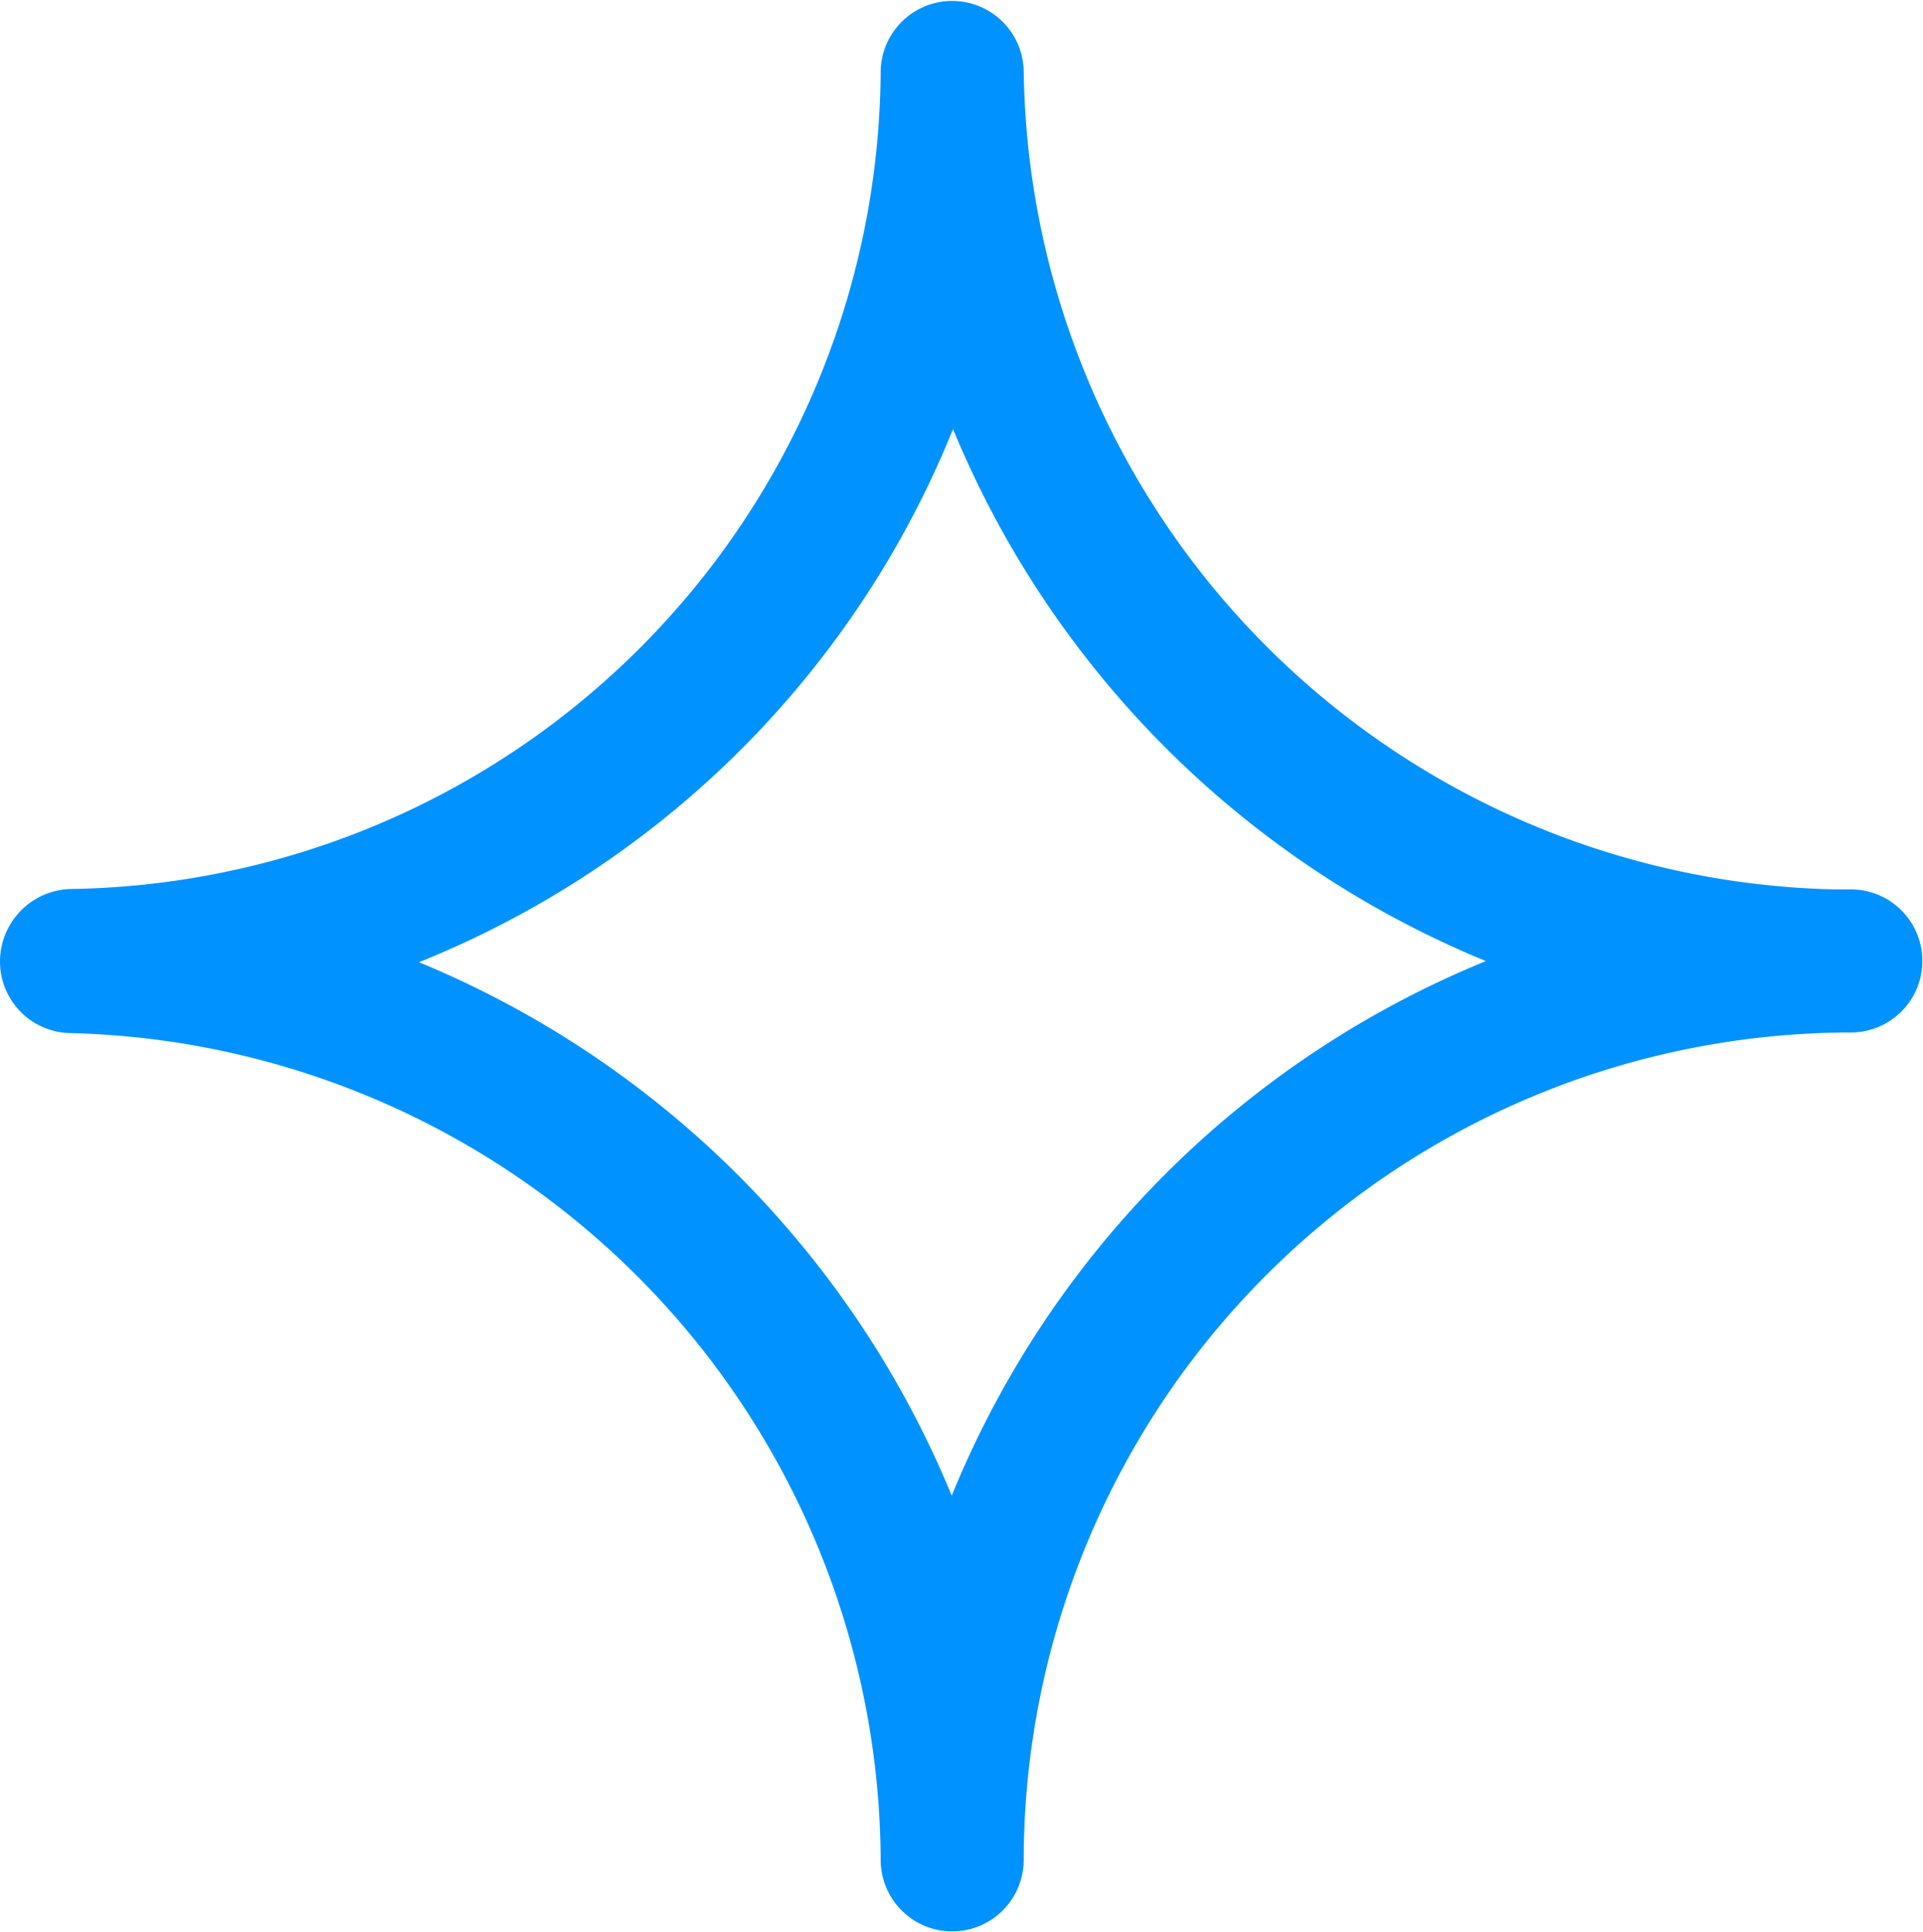
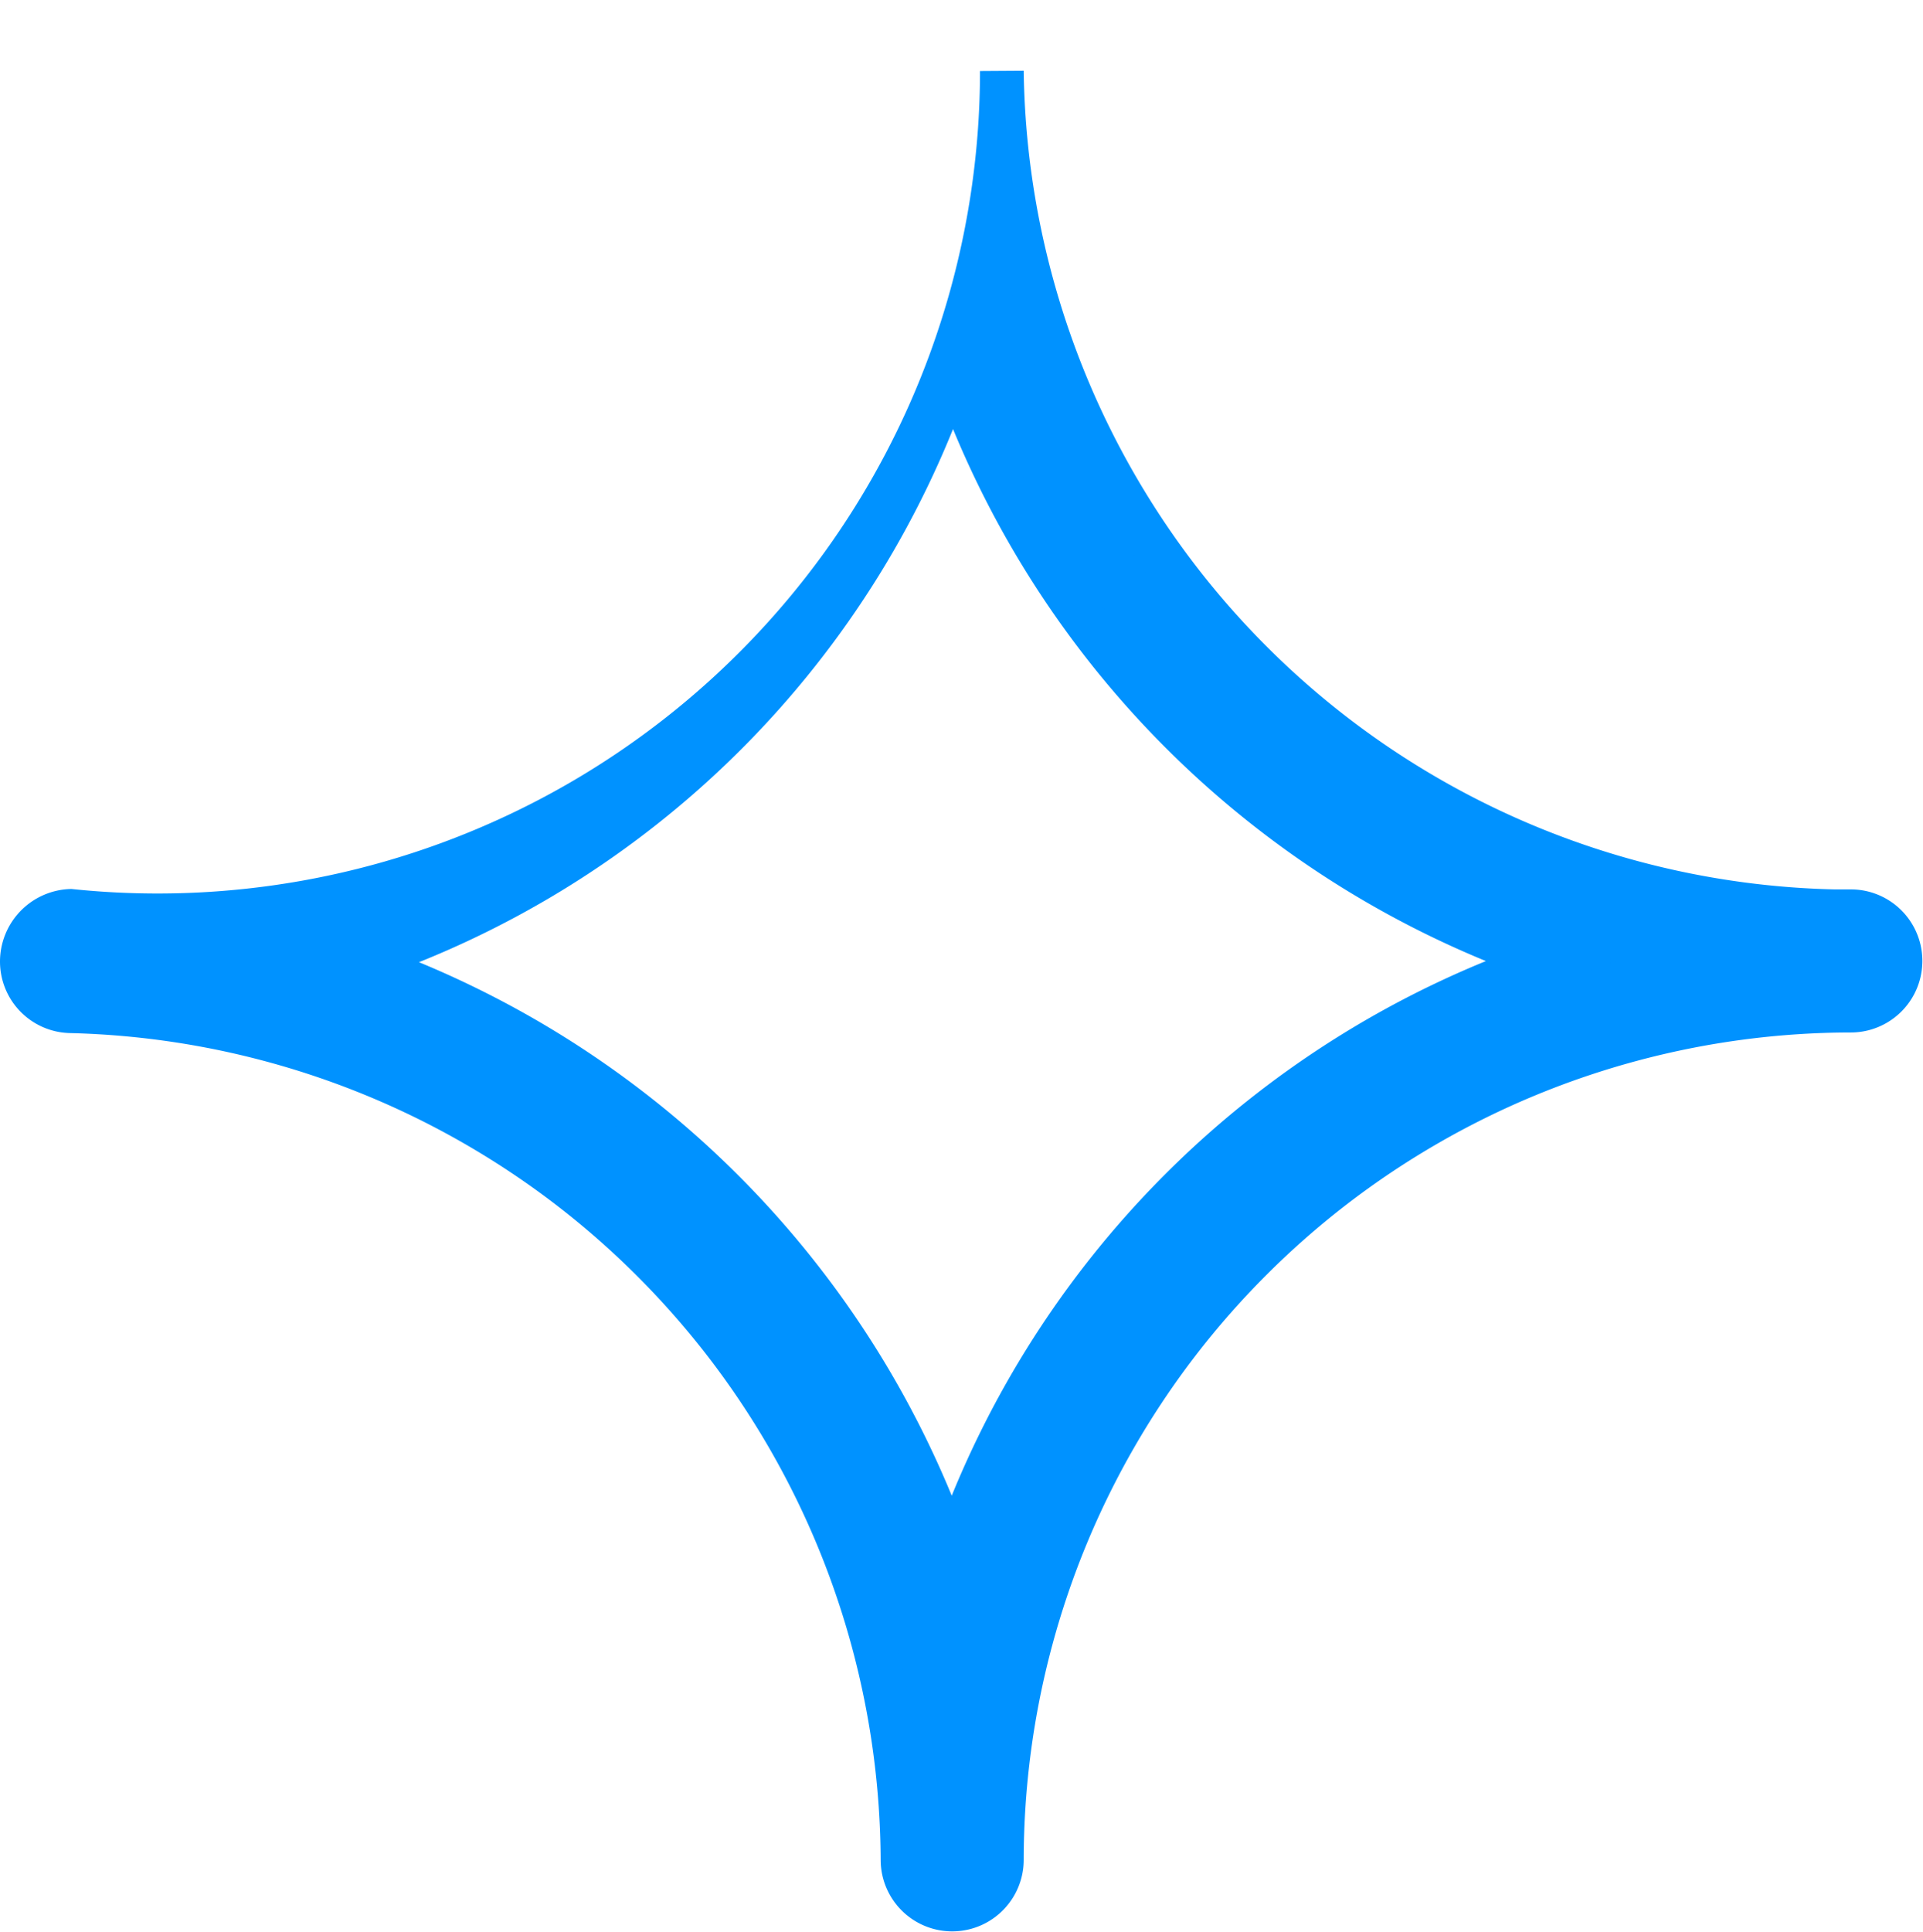
<svg xmlns="http://www.w3.org/2000/svg" width="43.999" height="44.184" viewBox="0 0 43.999 44.184">
-   <path id="Path_13874" data-name="Path 13874" d="M141.012,48.354A19.485,19.485,0,0,1,121.587,29.13a1.137,1.137,0,0,0-2.273,0A19.317,19.317,0,0,1,100.279,48.34,1.162,1.162,0,0,0,99.164,49.5a1.137,1.137,0,0,0,1.115,1.136,19.508,19.508,0,0,1,19.035,19.411,1.136,1.136,0,1,0,2.273,0,19.447,19.447,0,0,1,19.425-19.425,1.136,1.136,0,0,0,0-2.273Zm-20.57,14.785a21.946,21.946,0,0,0-13.625-13.632A21.534,21.534,0,0,0,120.464,35.89a21.887,21.887,0,0,0,13.623,13.6A21.805,21.805,0,0,0,120.443,63.14Z" transform="translate(-98.664 -27.505)" fill="#0092ff" stroke="#0092ff" stroke-width="1" />
+   <path id="Path_13874" data-name="Path 13874" d="M141.012,48.354A19.485,19.485,0,0,1,121.587,29.13A19.317,19.317,0,0,1,100.279,48.34,1.162,1.162,0,0,0,99.164,49.5a1.137,1.137,0,0,0,1.115,1.136,19.508,19.508,0,0,1,19.035,19.411,1.136,1.136,0,1,0,2.273,0,19.447,19.447,0,0,1,19.425-19.425,1.136,1.136,0,0,0,0-2.273Zm-20.57,14.785a21.946,21.946,0,0,0-13.625-13.632A21.534,21.534,0,0,0,120.464,35.89a21.887,21.887,0,0,0,13.623,13.6A21.805,21.805,0,0,0,120.443,63.14Z" transform="translate(-98.664 -27.505)" fill="#0092ff" stroke="#0092ff" stroke-width="1" />
</svg>